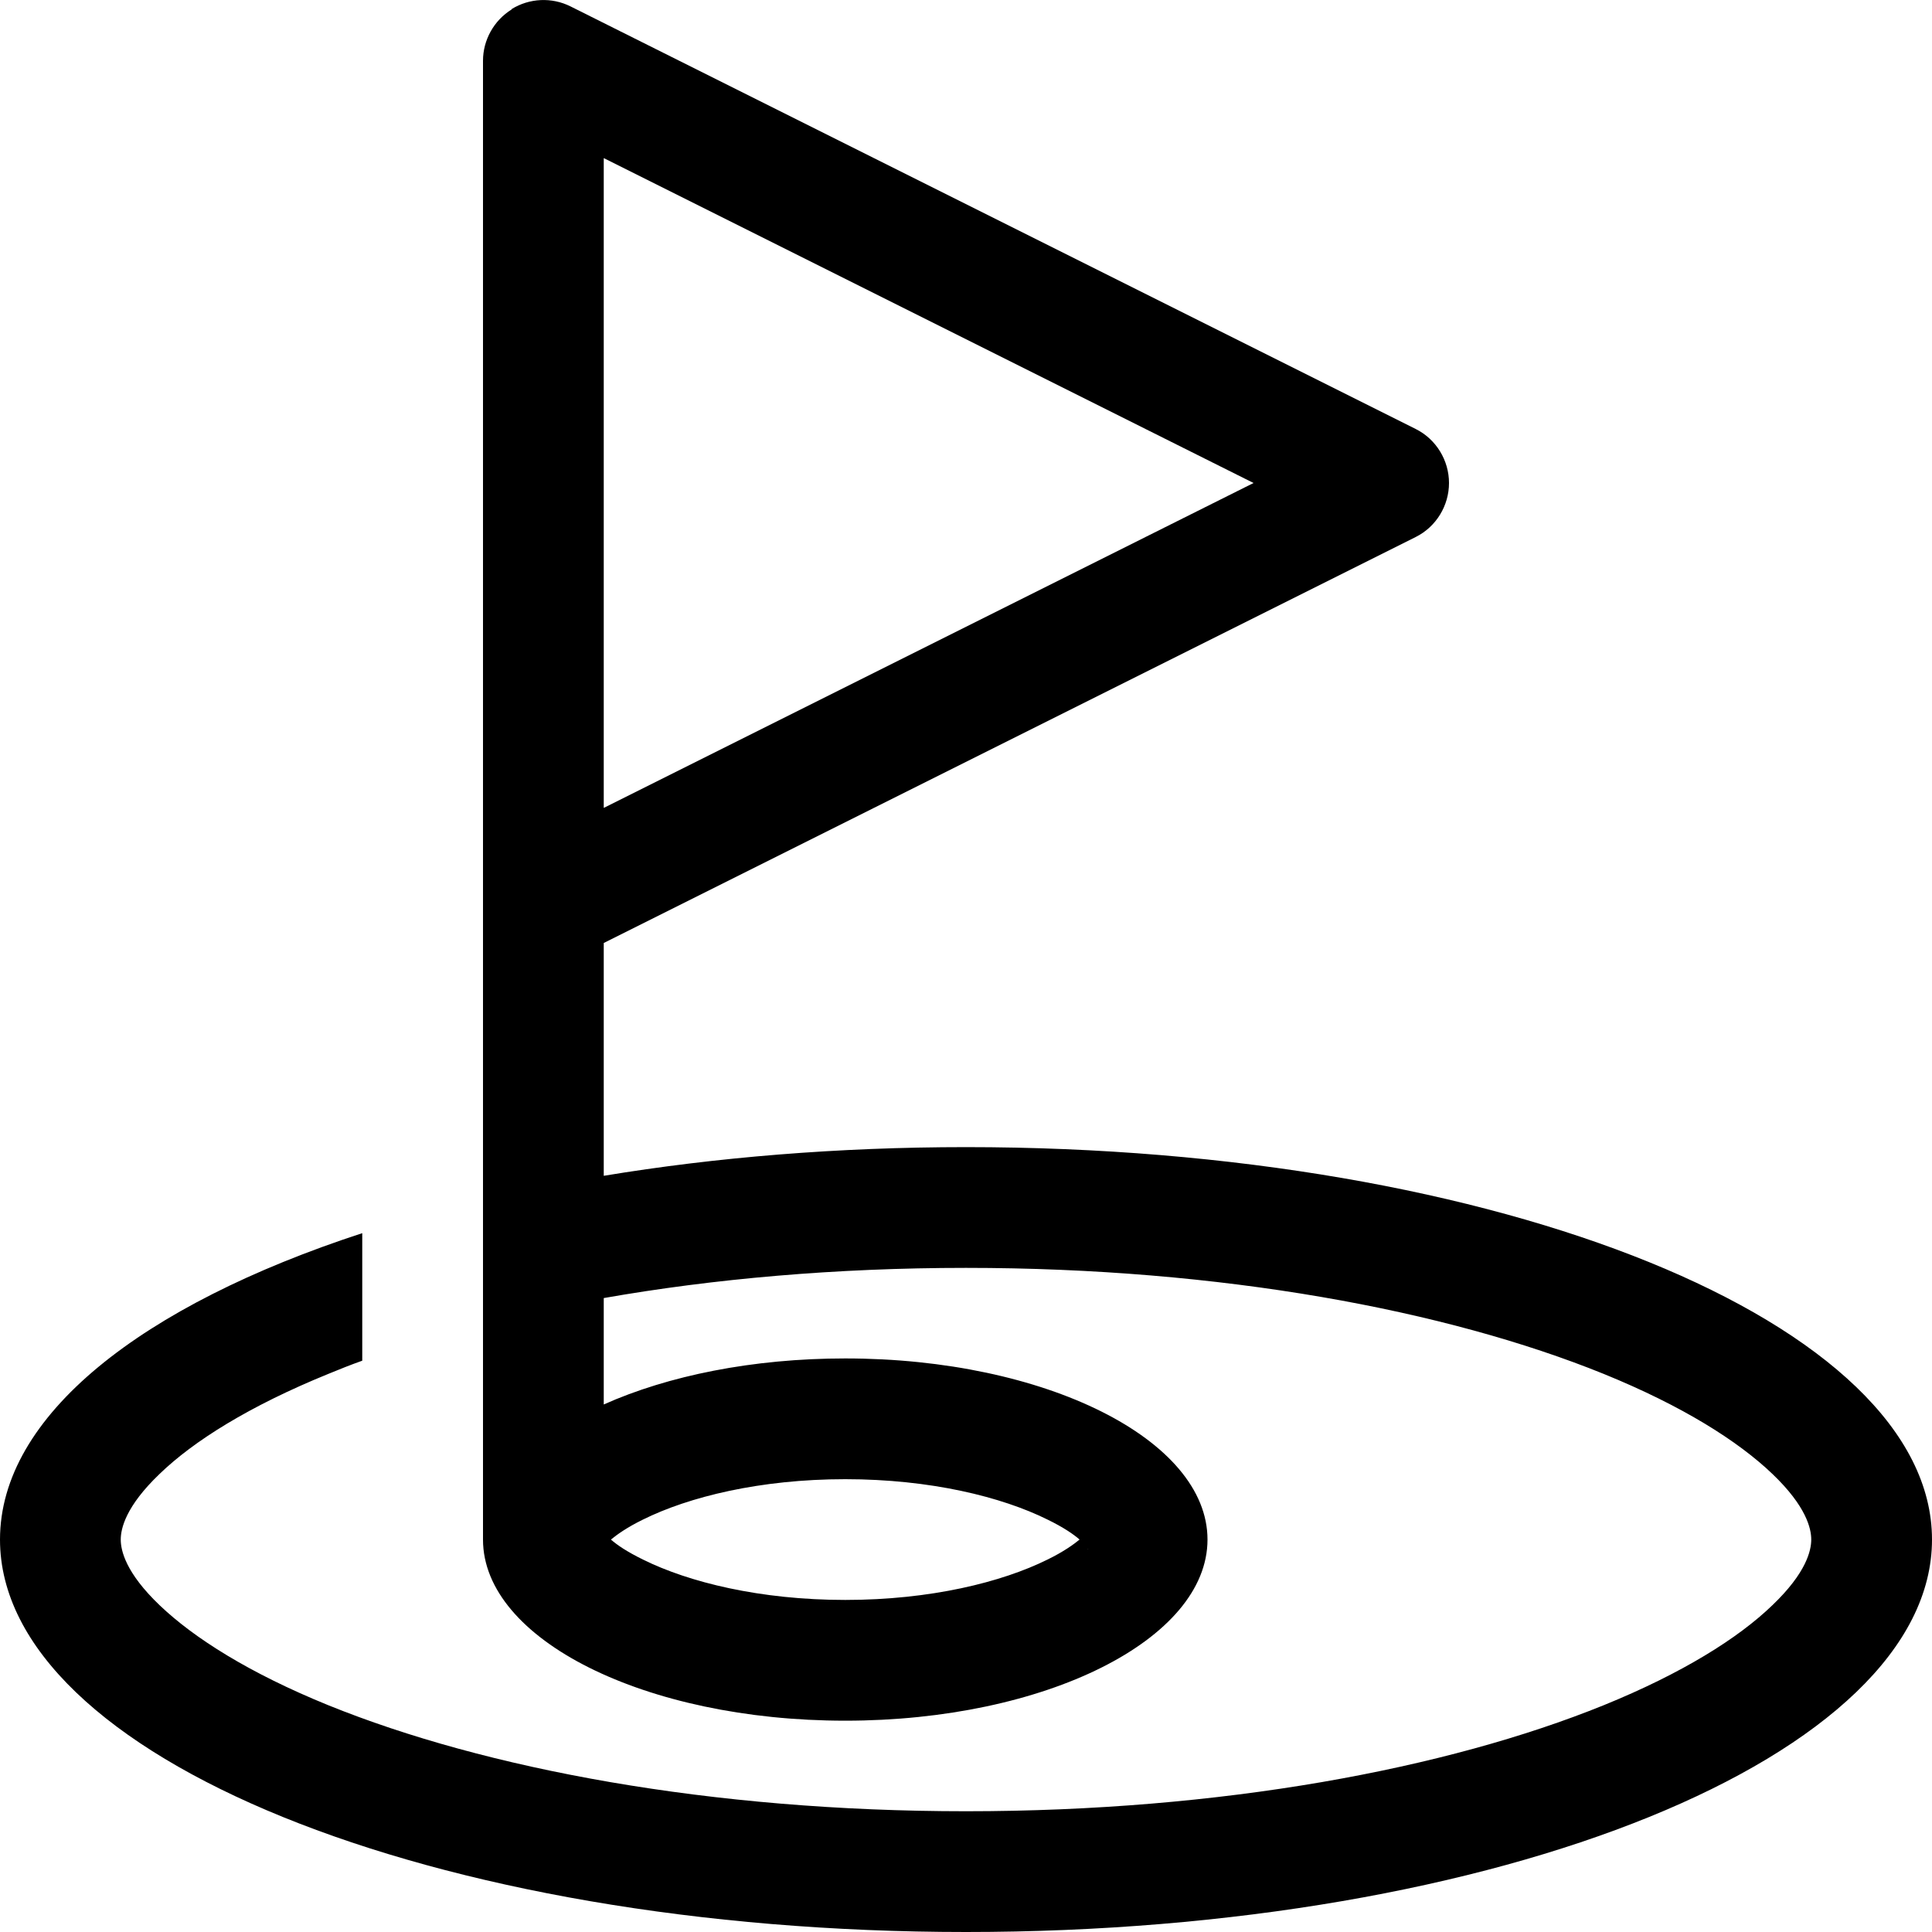
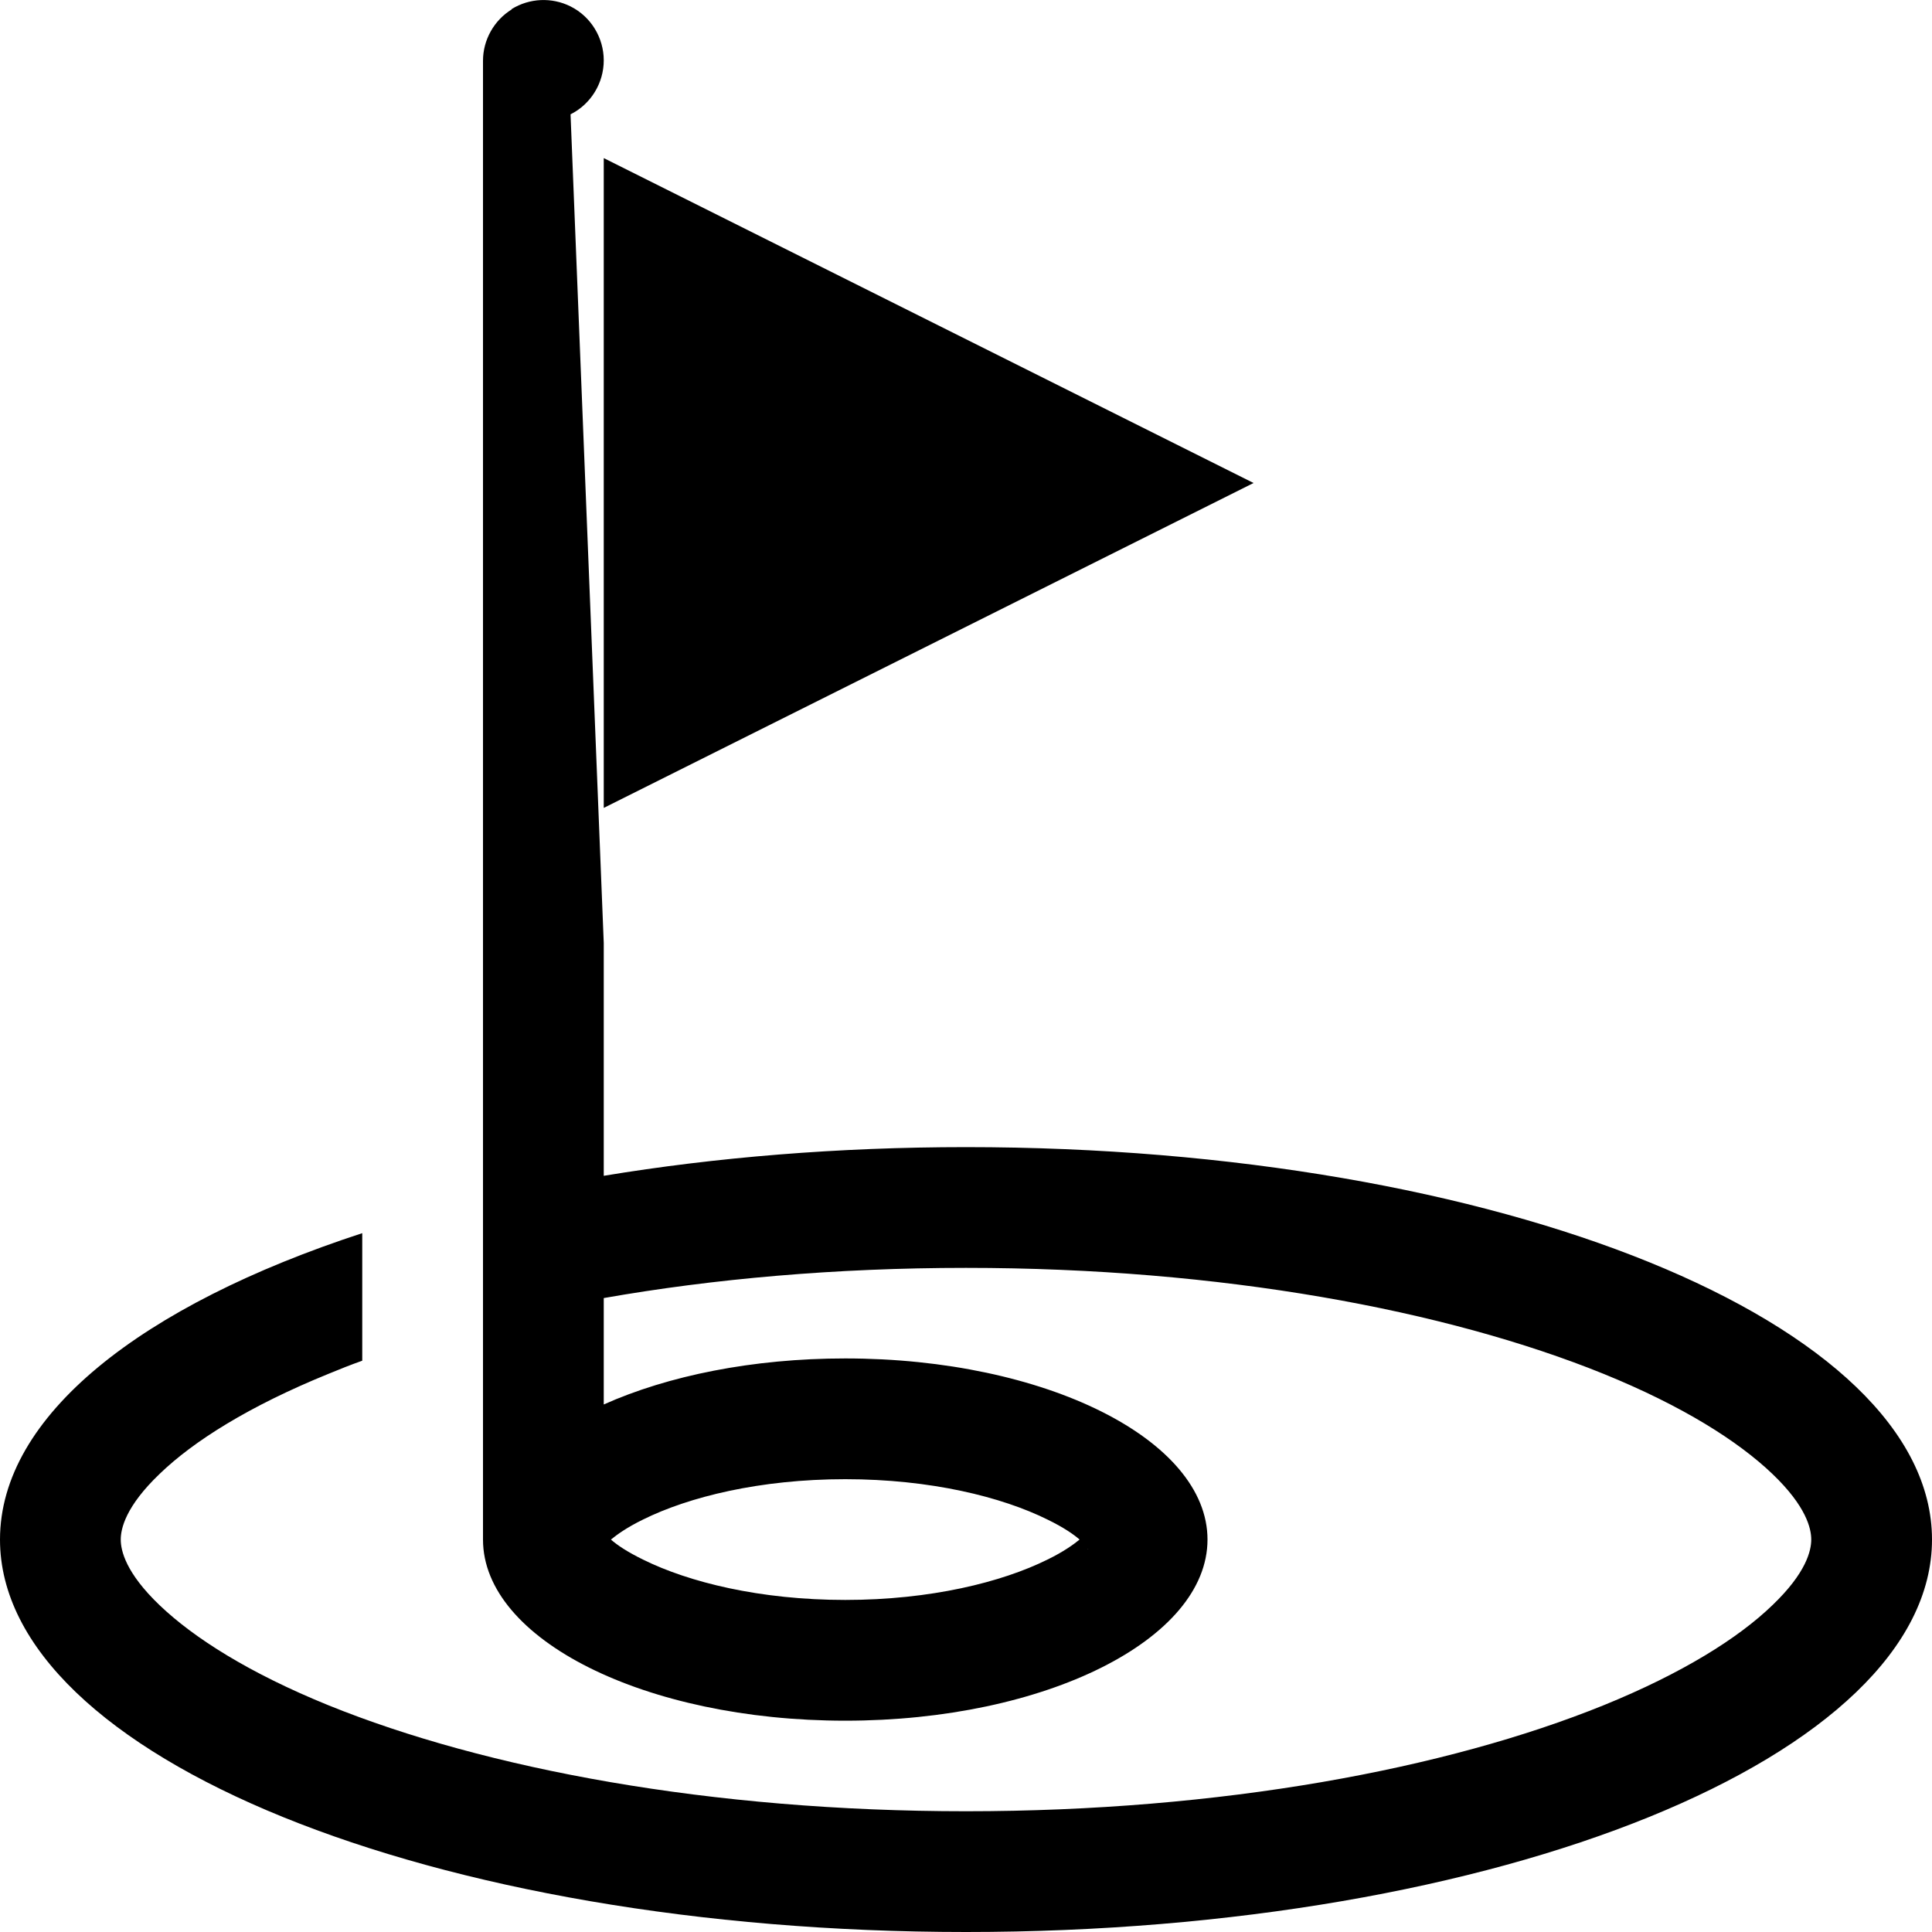
<svg xmlns="http://www.w3.org/2000/svg" viewBox="0 0 512 512">
-   <path d="M135.6 2.4c4.7-2.9 10.6-3.2 15.6-.7l224 112c5.4 2.7 8.8 8.3 8.8 14.3s-3.4 11.6-8.8 14.3L160 249.9l0 61.7c29.6-4.9 62.1-7.6 96-7.6c141.4 0 256 46.6 256 104s-114.6 104-256 104S0 465.4 0 408c0-32.8 37.5-62.1 96-81.2l0 33.8c-3.1 1.1-6.1 2.3-9 3.5c-20.9 8.5-35.7 17.8-44.7 26.5C33.3 399.2 32 405.1 32 408s1.3 8.8 10.3 17.4c9.1 8.7 23.8 18 44.7 26.5C128.7 468.8 188.4 480 256 480s127.3-11.2 169-28.1c20.9-8.5 35.7-17.8 44.7-26.5c9-8.6 10.3-14.5 10.3-17.4s-1.3-8.8-10.3-17.4c-9.1-8.7-23.8-18-44.7-26.5C383.3 347.2 323.6 336 256 336c-34.5 0-67 2.9-96 8l0 28.2c17-7.6 39.4-12.2 64-12.2c53 0 96 21.5 96 48s-43 48-96 48s-96-21.5-96-48l0-57.1 0-32.9 0-77.9 0-224c0-5.5 2.9-10.7 7.6-13.6zM160 214.1L332.2 128 160 41.9l0 172.2zM288.4 405.4s0 0-.1 .1c0-.1 0-.1 .1-.1zm-10.8-2.7c-12.1-6-31-10.7-53.6-10.7s-41.5 4.7-53.6 10.7c-4.3 2.1-6.9 4-8.5 5.3c1.6 1.4 4.2 3.2 8.5 5.3c12.1 6 31 10.7 53.6 10.7s41.5-4.7 53.6-10.7c4.3-2.1 6.9-4 8.5-5.3c-1.6-1.4-4.2-3.2-8.5-5.3zm10.8 7.9s0 0-.1-.1l0 .1c0 0 0 0 0 0z" />
+   <path d="M135.6 2.4c4.7-2.9 10.6-3.2 15.6-.7c5.4 2.7 8.8 8.3 8.8 14.3s-3.4 11.6-8.8 14.3L160 249.9l0 61.7c29.6-4.9 62.1-7.6 96-7.6c141.4 0 256 46.6 256 104s-114.6 104-256 104S0 465.4 0 408c0-32.8 37.5-62.1 96-81.2l0 33.8c-3.1 1.1-6.1 2.3-9 3.5c-20.9 8.5-35.7 17.8-44.7 26.5C33.3 399.2 32 405.1 32 408s1.3 8.8 10.3 17.4c9.1 8.7 23.8 18 44.7 26.5C128.7 468.8 188.4 480 256 480s127.3-11.2 169-28.1c20.9-8.5 35.7-17.8 44.7-26.5c9-8.6 10.3-14.5 10.3-17.4s-1.3-8.8-10.3-17.4c-9.1-8.7-23.8-18-44.7-26.5C383.3 347.2 323.6 336 256 336c-34.5 0-67 2.9-96 8l0 28.2c17-7.6 39.4-12.2 64-12.2c53 0 96 21.5 96 48s-43 48-96 48s-96-21.5-96-48l0-57.1 0-32.9 0-77.9 0-224c0-5.5 2.9-10.7 7.6-13.6zM160 214.1L332.2 128 160 41.9l0 172.2zM288.4 405.4s0 0-.1 .1c0-.1 0-.1 .1-.1zm-10.8-2.7c-12.1-6-31-10.7-53.6-10.7s-41.5 4.7-53.6 10.7c-4.3 2.1-6.9 4-8.5 5.3c1.6 1.4 4.2 3.2 8.5 5.3c12.1 6 31 10.7 53.6 10.7s41.5-4.7 53.6-10.7c4.3-2.1 6.9-4 8.5-5.3c-1.6-1.4-4.2-3.2-8.5-5.3zm10.8 7.9s0 0-.1-.1l0 .1c0 0 0 0 0 0z" />
</svg>